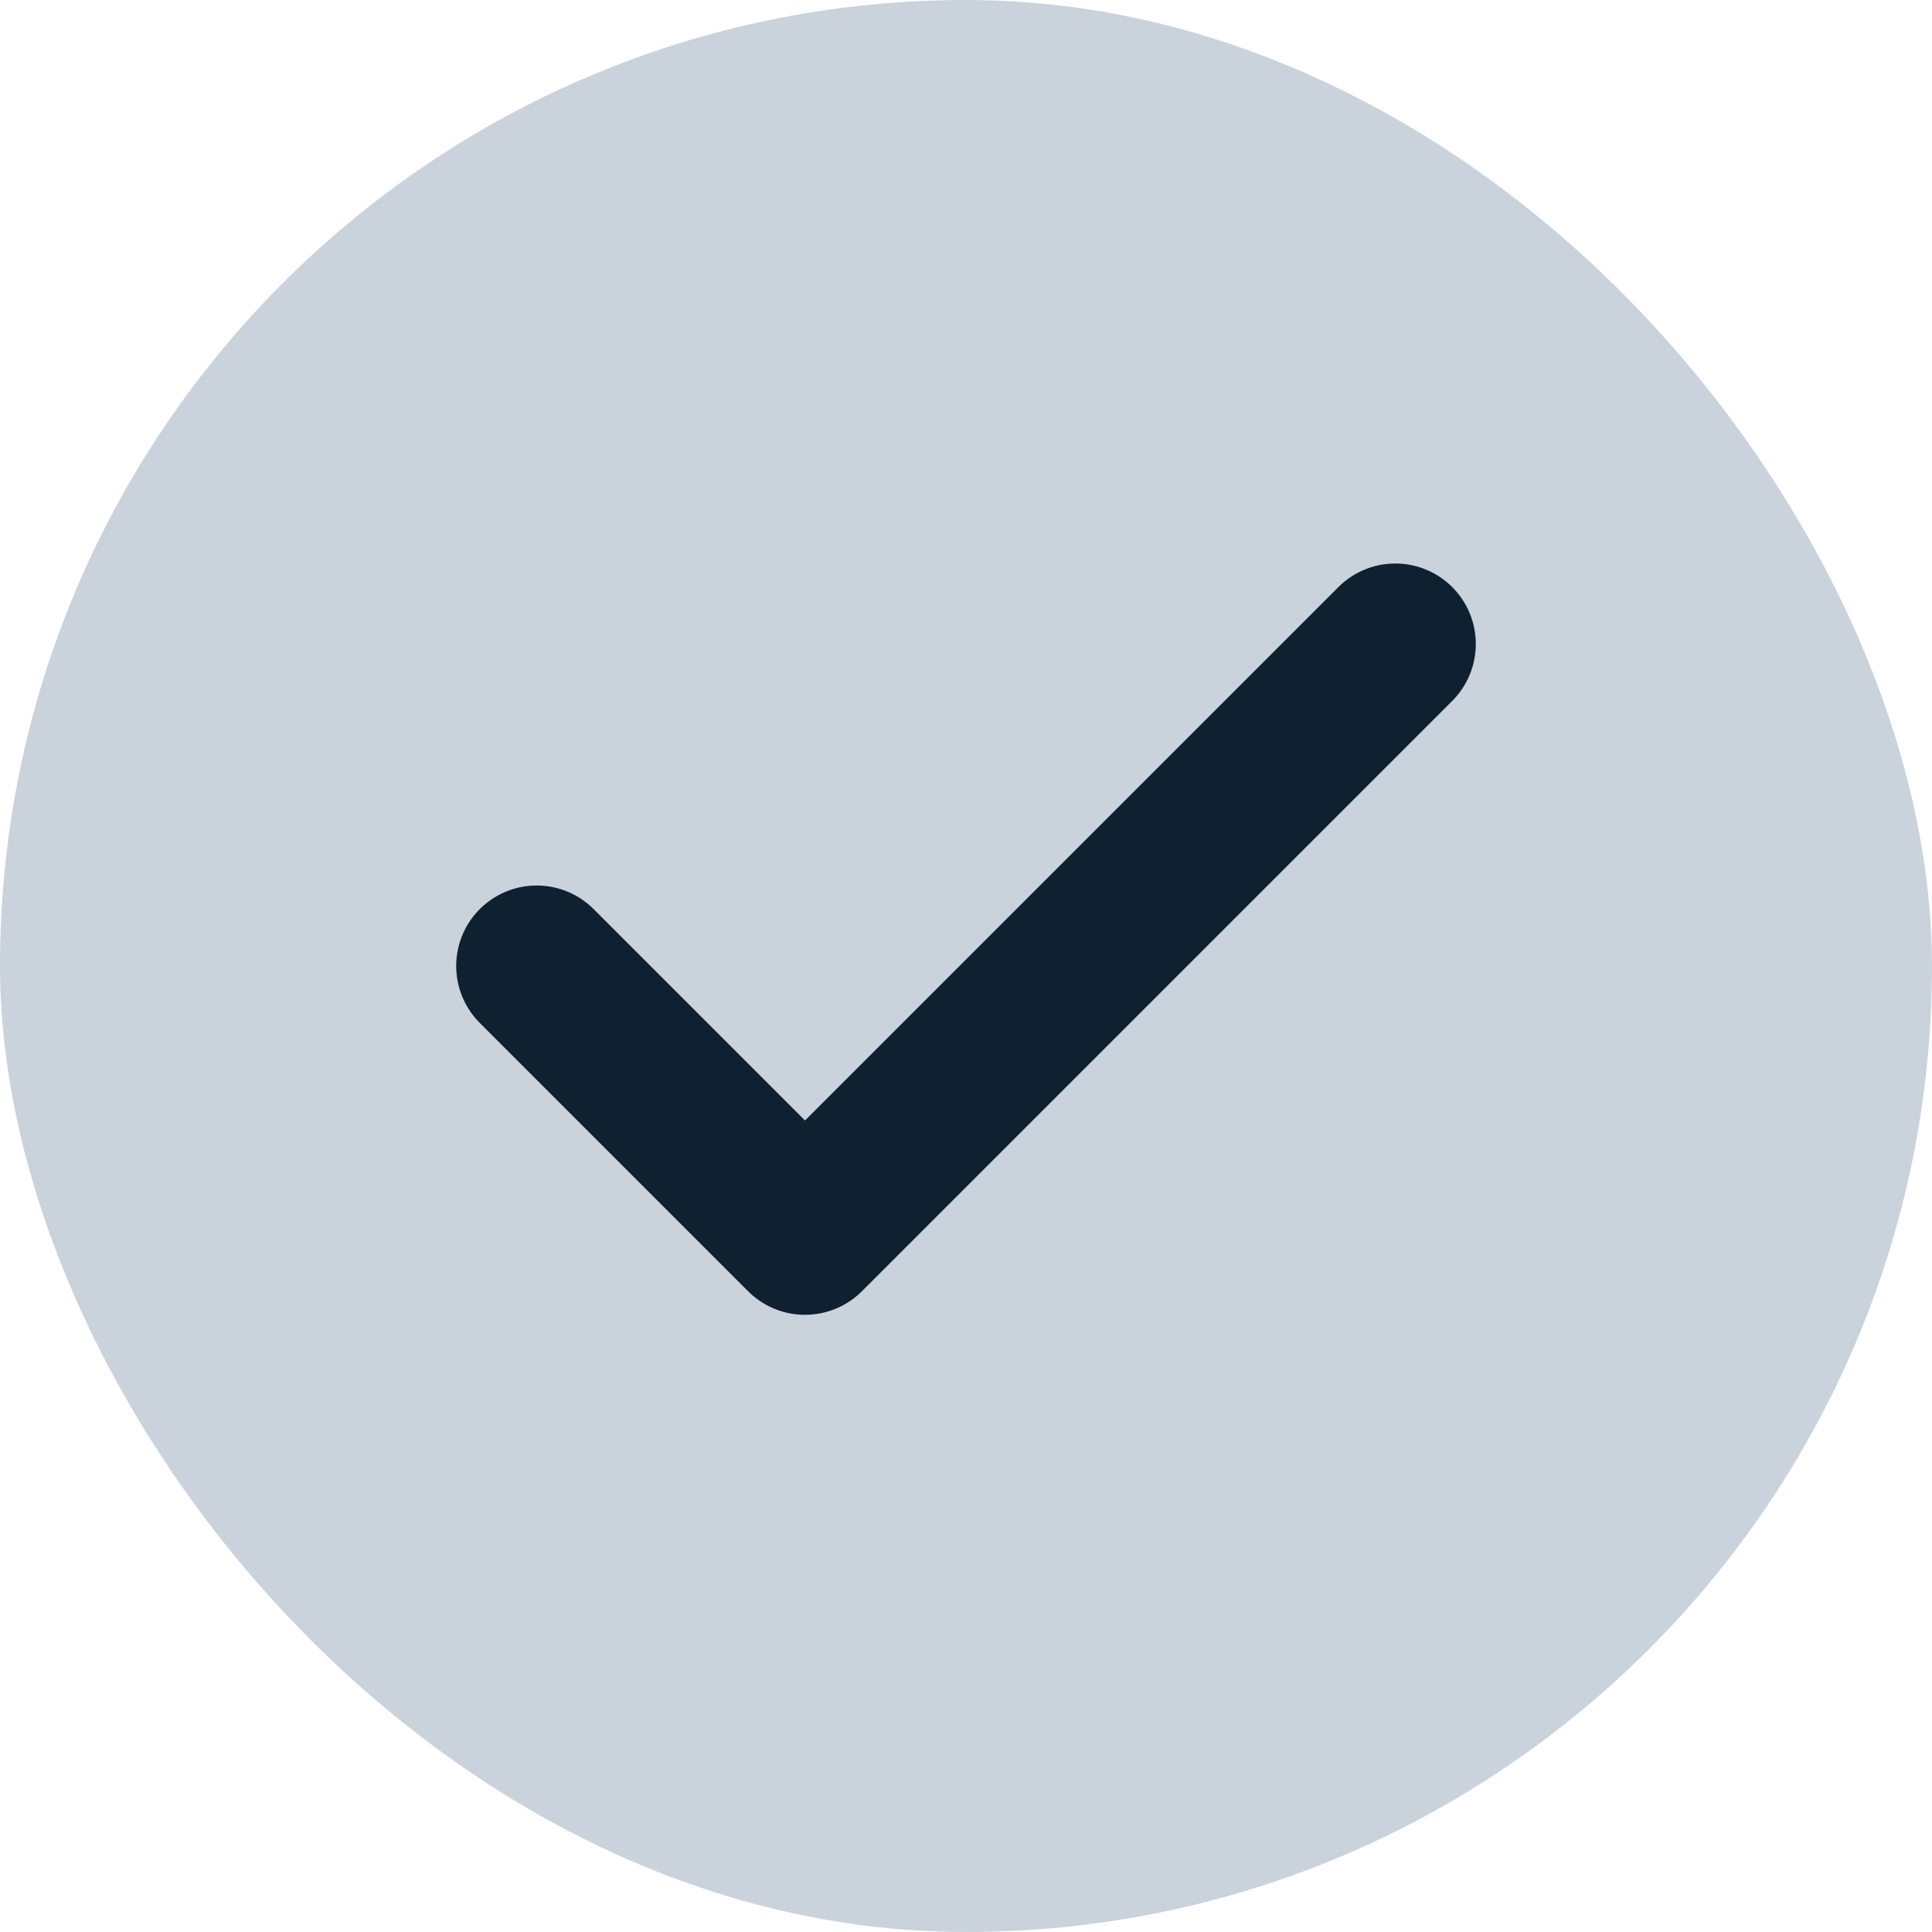
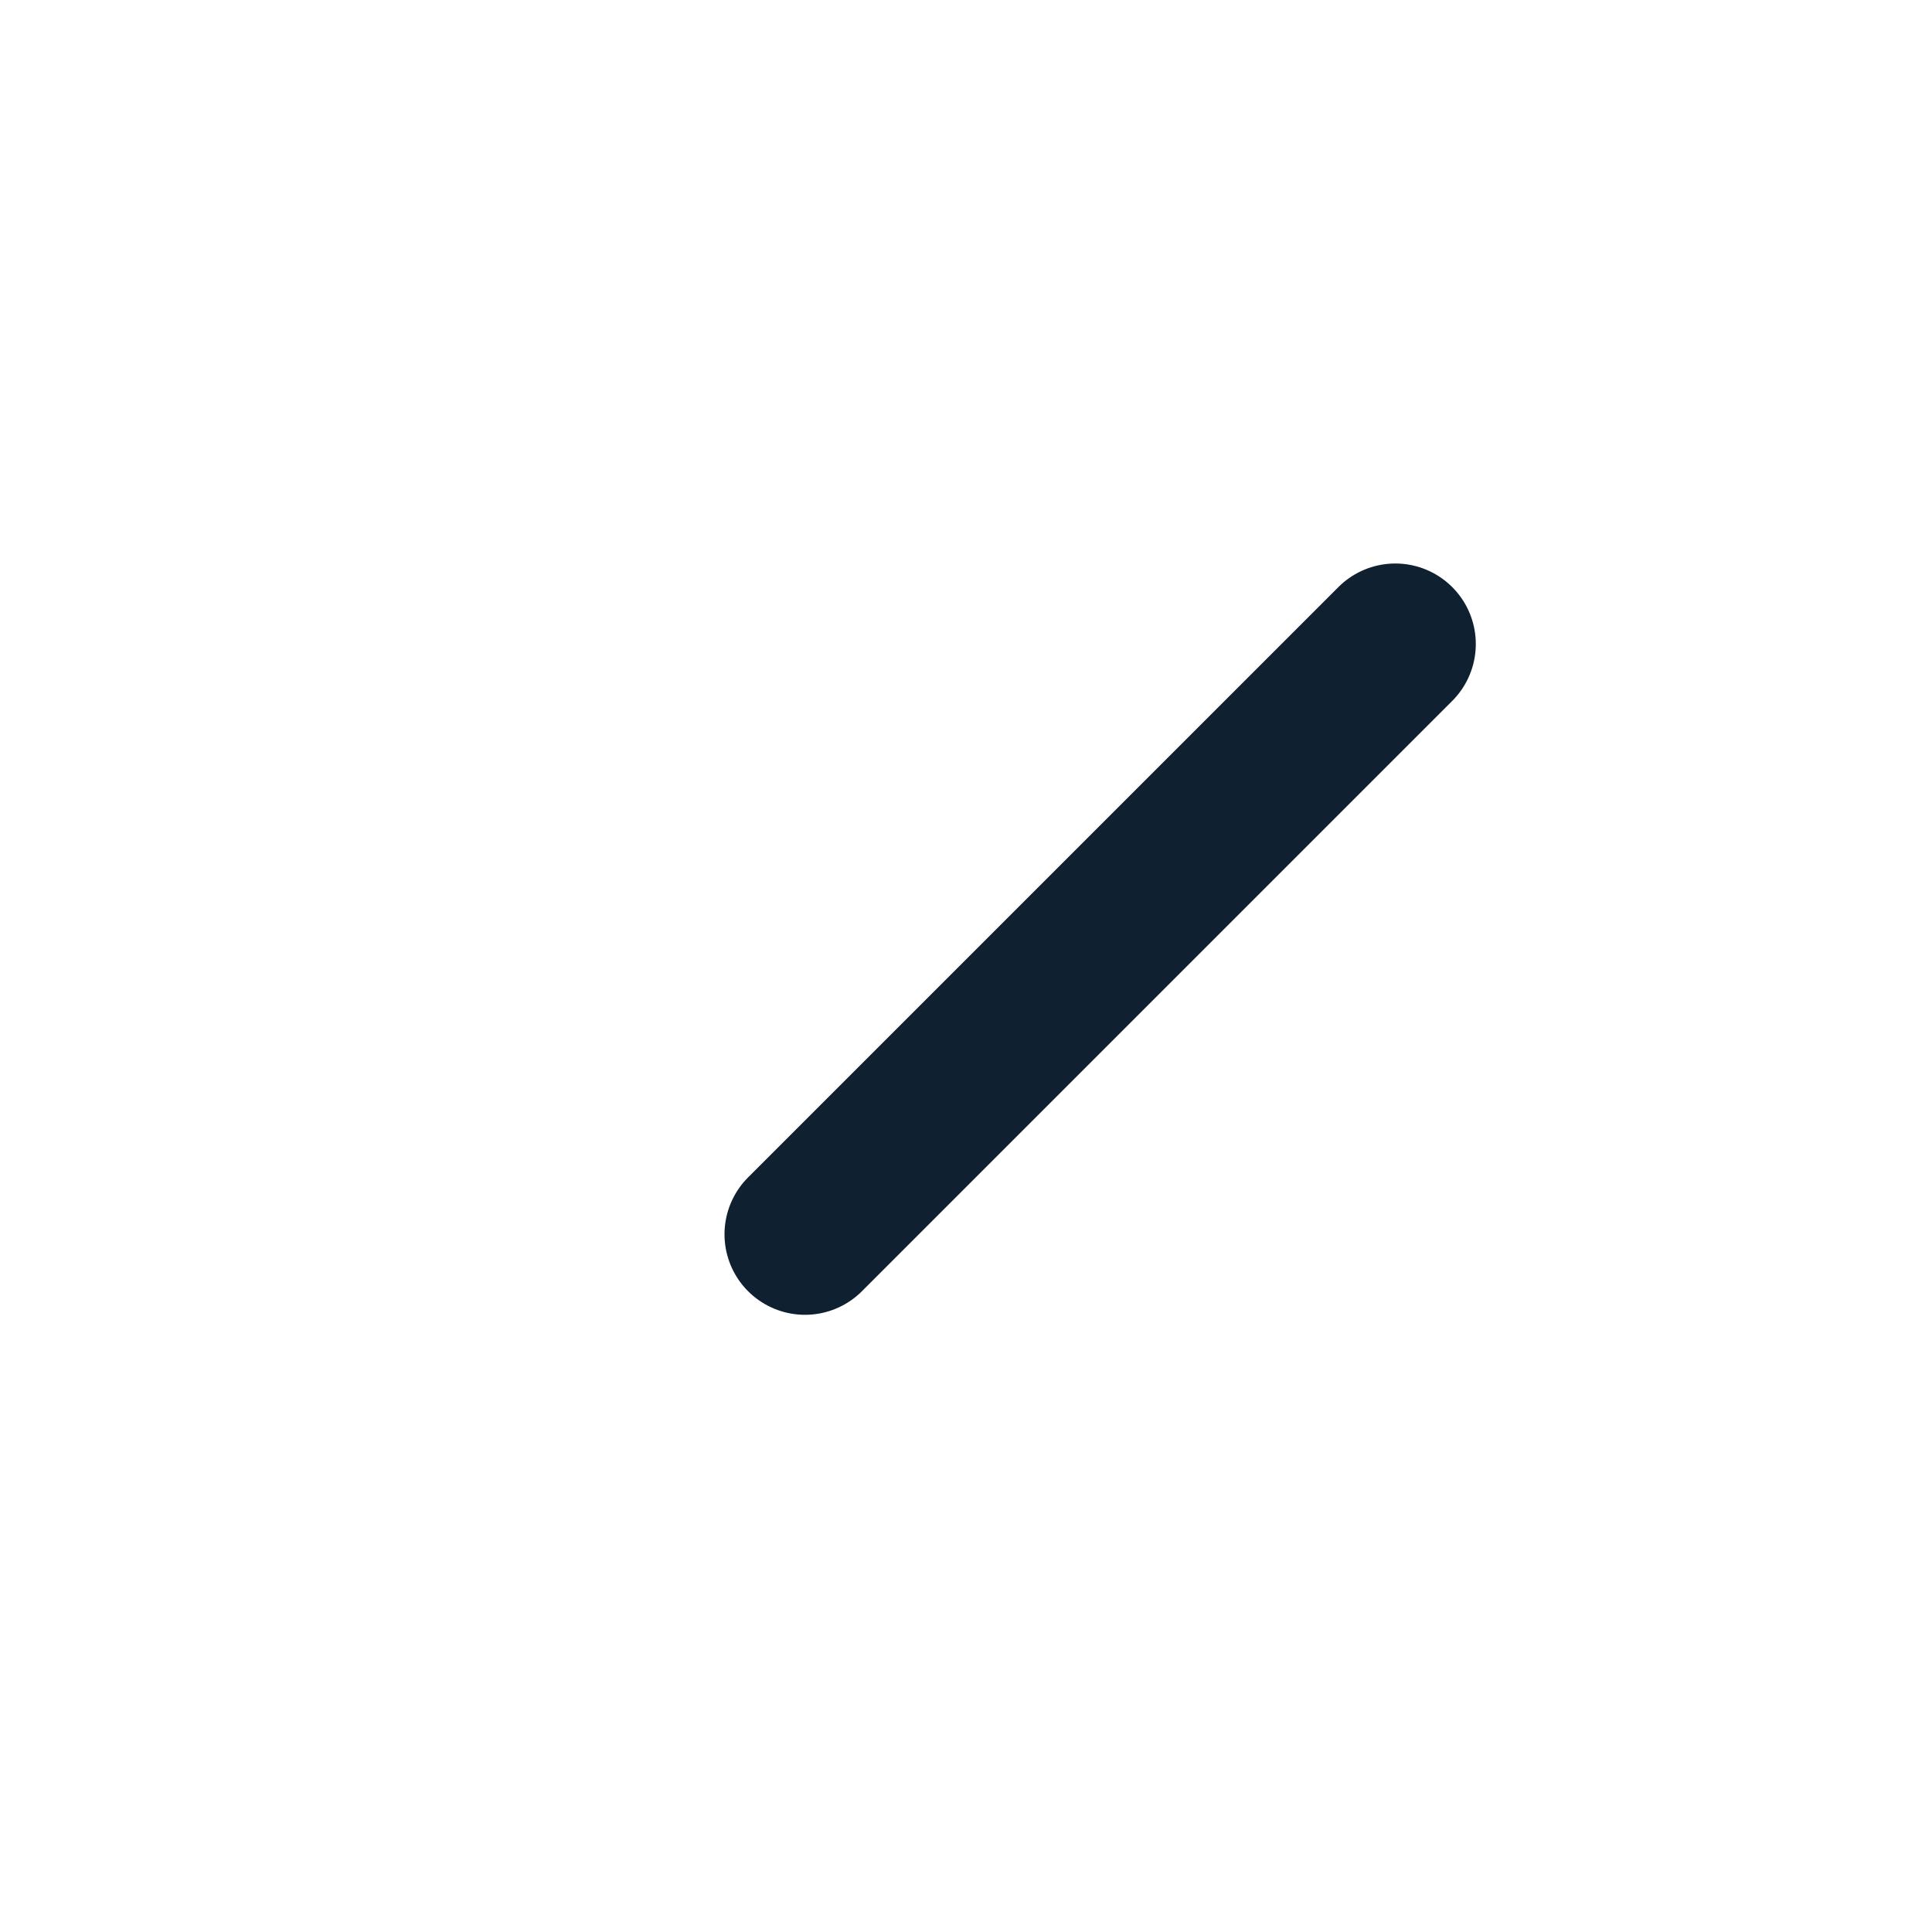
<svg xmlns="http://www.w3.org/2000/svg" width="24" height="24" viewBox="0 0 24 24" fill="none">
-   <rect width="24" height="24" rx="12" fill="#CAD3DC" />
-   <path d="M17.333 8L10 15.333L6.667 12" stroke="#0F2131" stroke-width="2" stroke-linecap="round" stroke-linejoin="round" />
+   <path d="M17.333 8L10 15.333" stroke="#0F2131" stroke-width="2" stroke-linecap="round" stroke-linejoin="round" />
</svg>